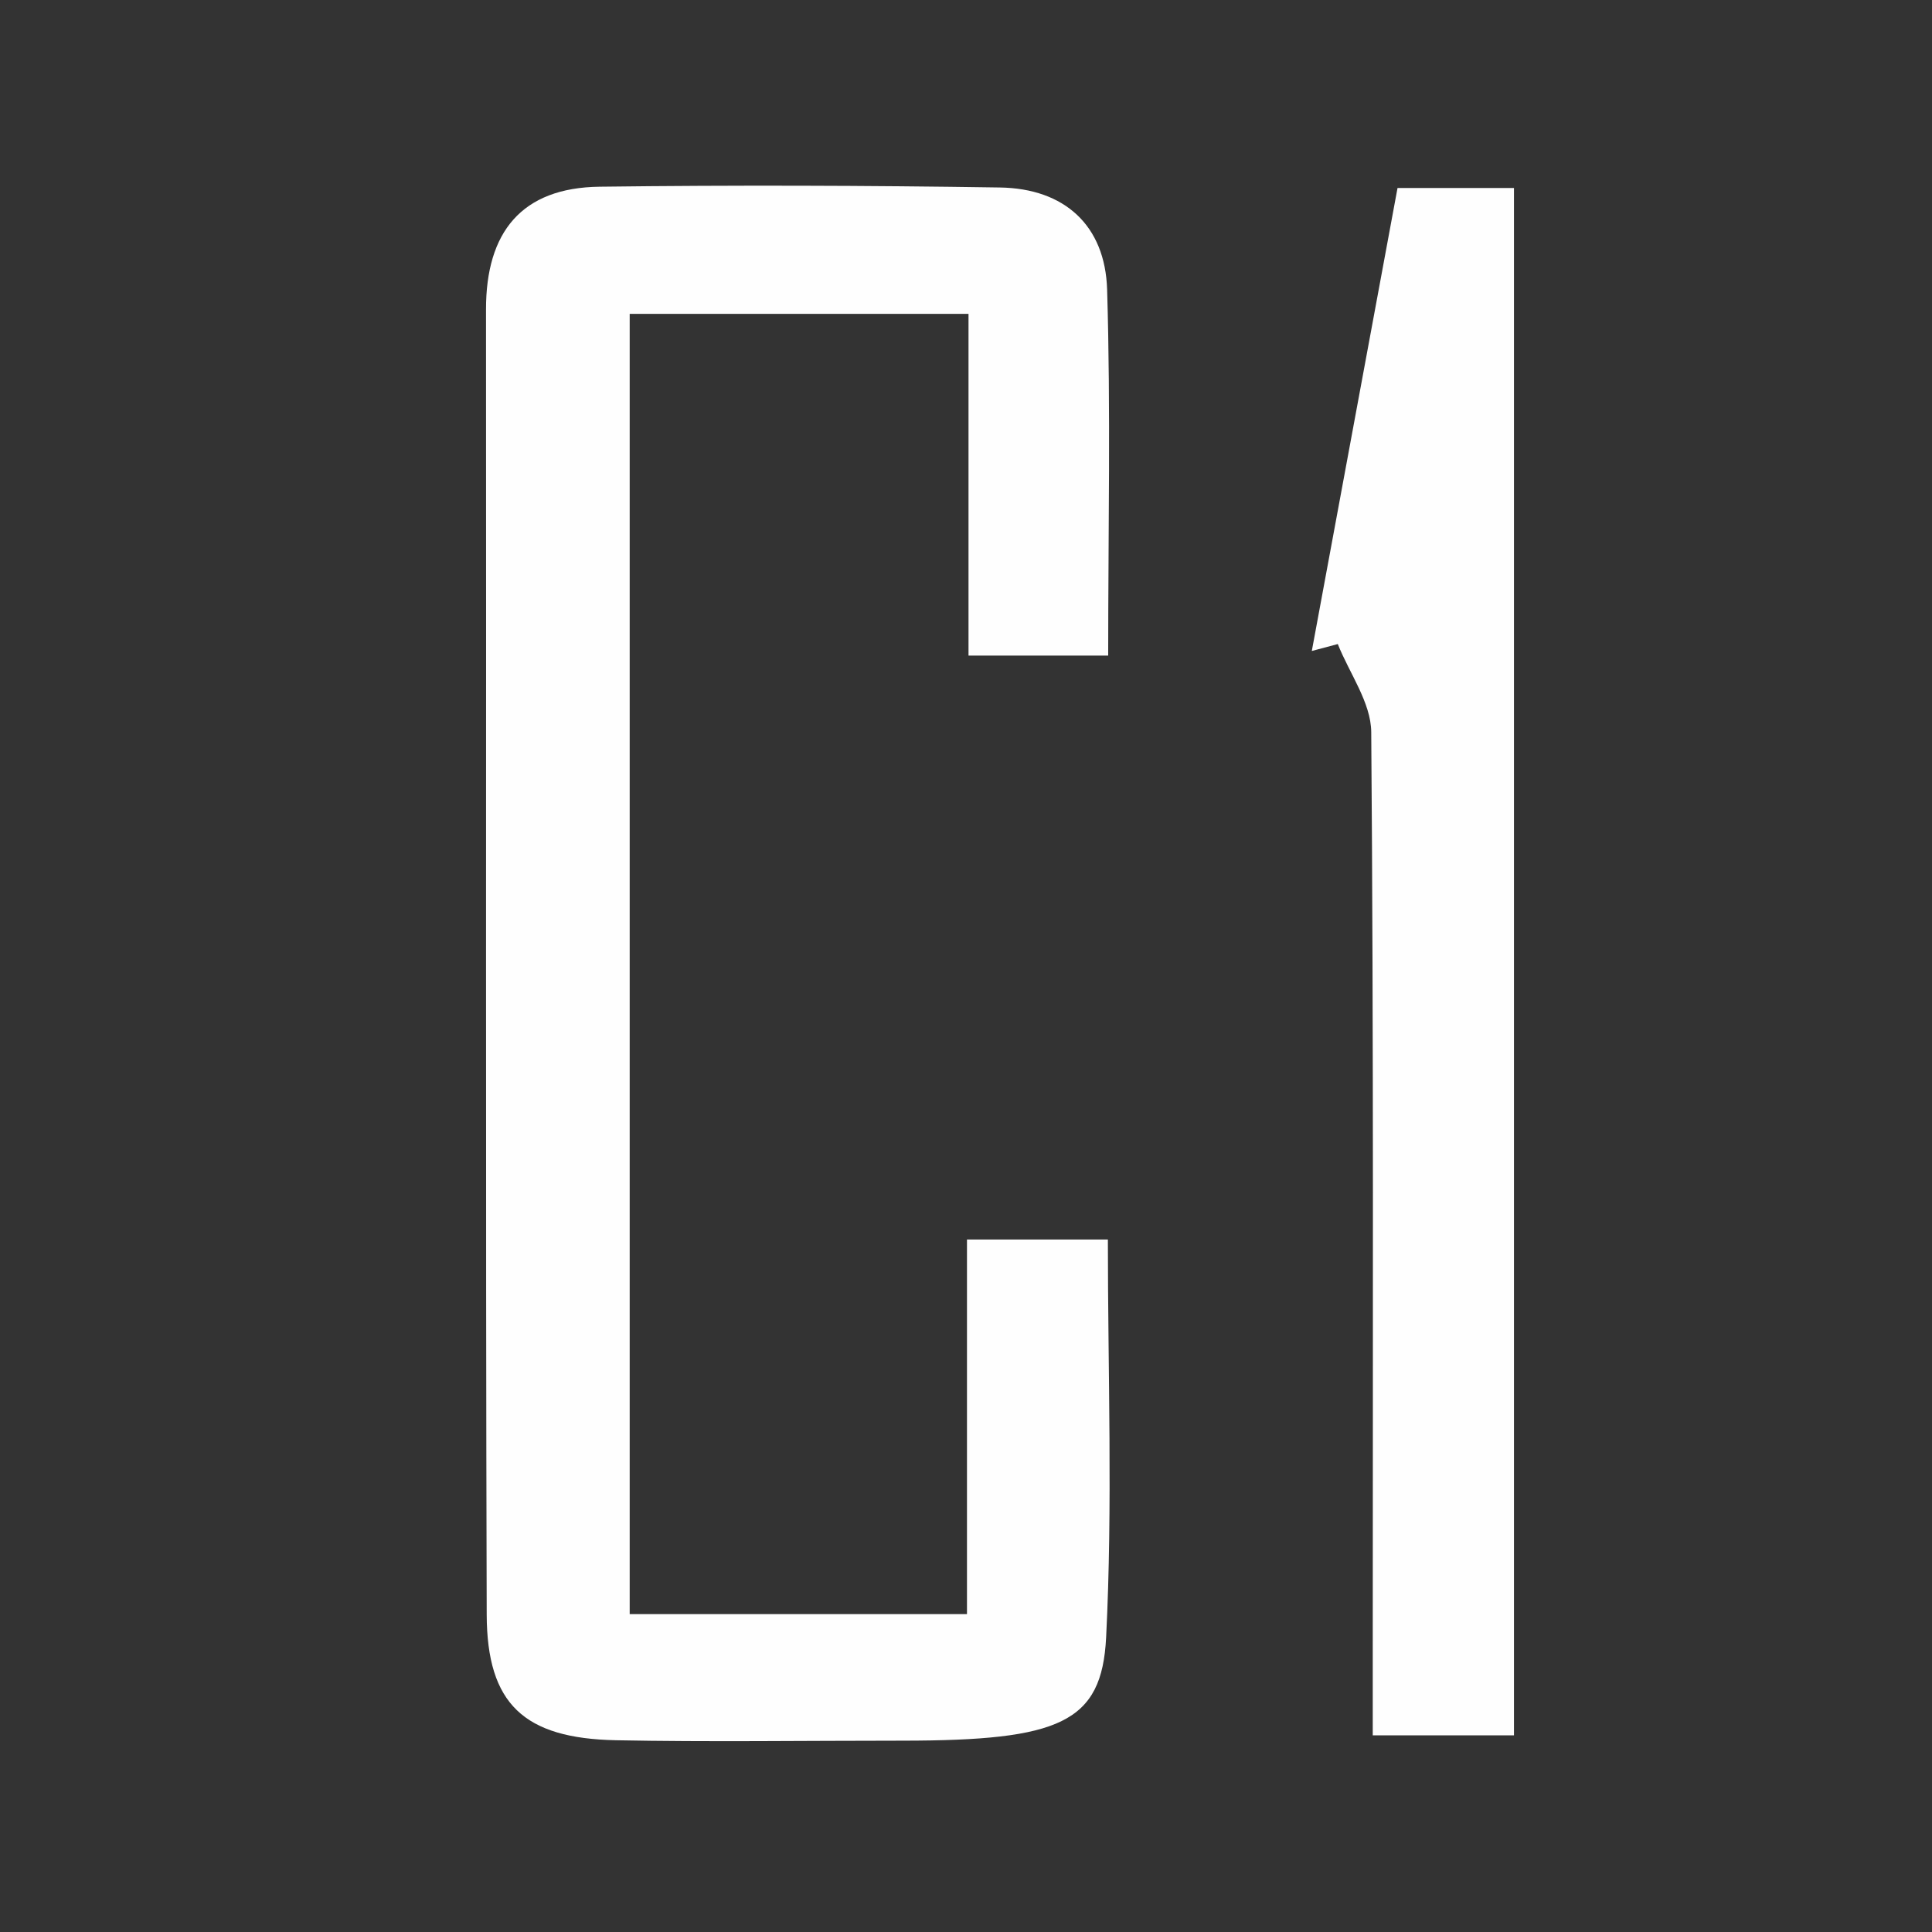
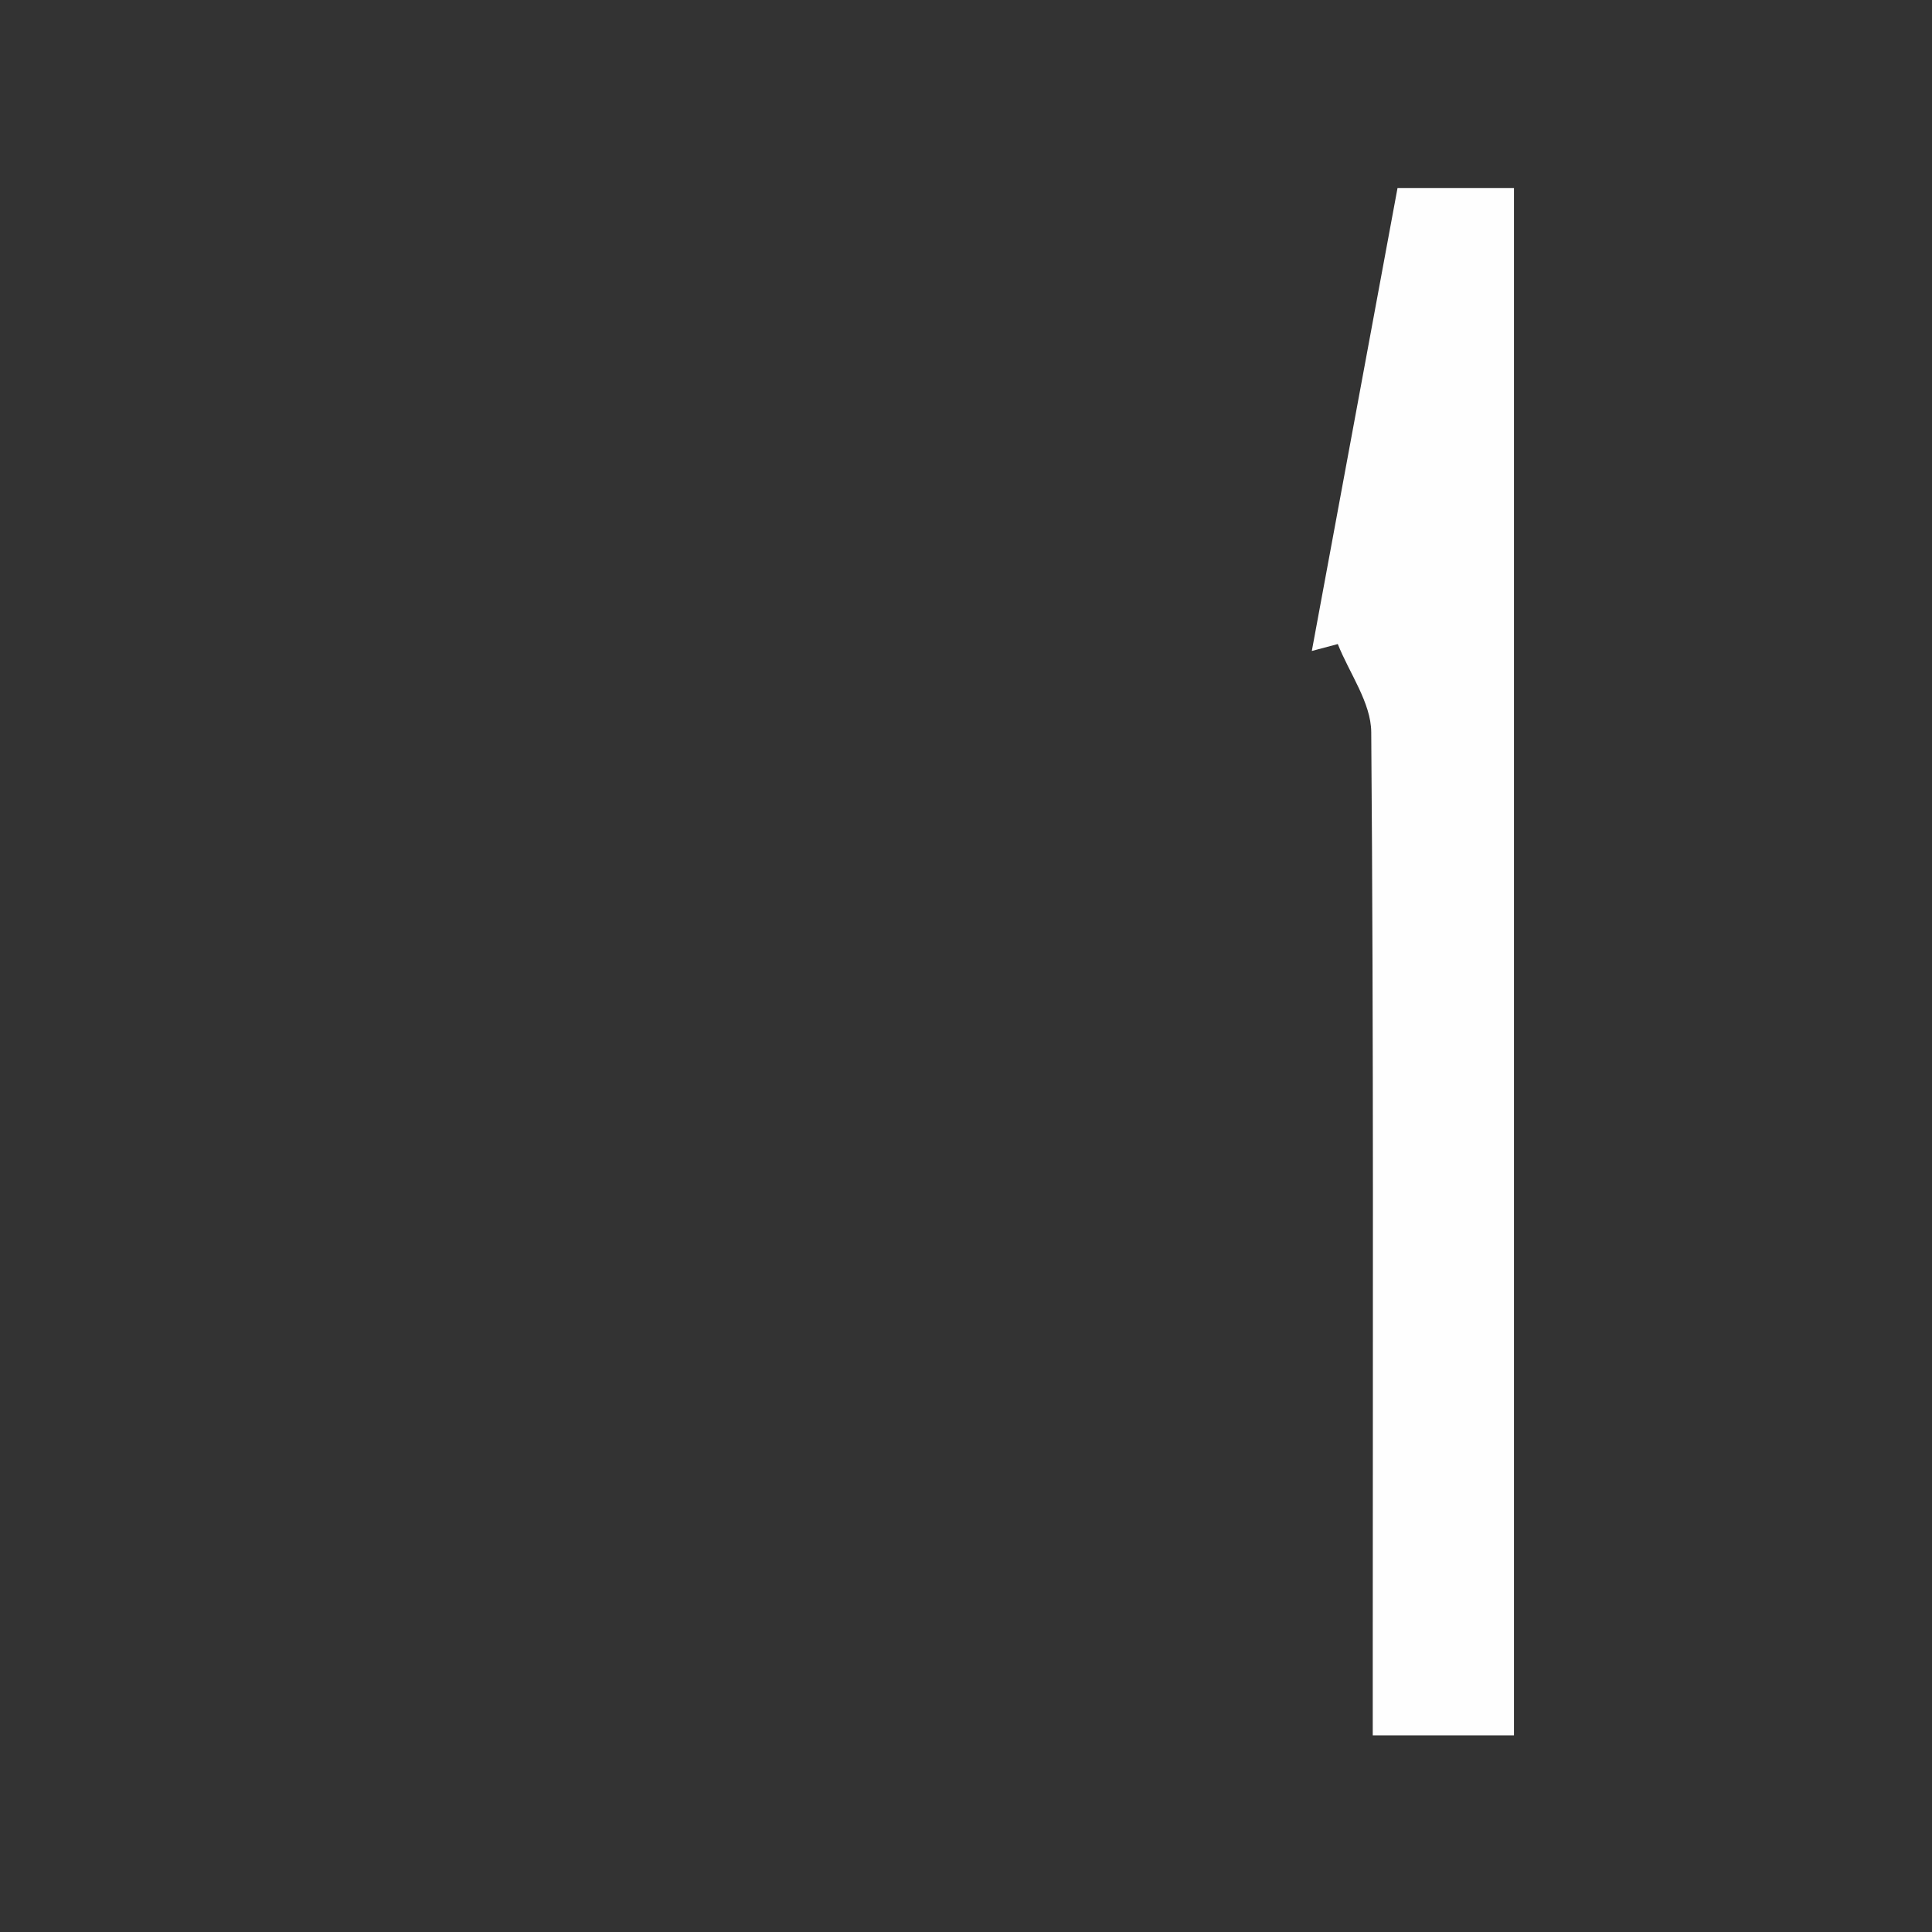
<svg xmlns="http://www.w3.org/2000/svg" version="1.1" id="Layer_1" x="0px" y="0px" width="100%" viewBox="0 0 111 111" enable-background="new 0 0 111 111" xml:space="preserve">
  <rect x="0" y="0" width="111" height="111" fill="#333333" stroke="none" />
-   <path fill="#FEFEFE" opacity="1" stroke="none" d=" M51.878,100.007   C46.063,100.007 40.729,100.088 35.399,99.983   C30.111,99.879 27.977,97.908 27.963,92.762   C27.893,67.767 27.943,42.772 27.923,17.777   C27.919,13.345 29.957,10.782 34.456,10.727   C42.118,10.632 49.783,10.655 57.445,10.772   C61.162,10.828 63.497,12.951 63.608,16.641   C63.817,23.585 63.669,30.539 63.669,37.667   C60.973,37.667 58.559,37.667 55.644,37.667   C55.644,31.039 55.644,24.627 55.644,18.033   C48.891,18.033 42.642,18.033 36.178,18.033   C36.178,42.998 36.178,67.745 36.178,92.738   C42.567,92.738 48.825,92.738 55.556,92.738   C55.556,85.628 55.556,78.546 55.556,71.216   C58.445,71.216 60.867,71.216 63.651,71.216   C63.651,78.864 63.932,86.484 63.551,94.072   C63.304,98.981 60.886,100.001 51.878,100.007  z" />
  <path fill="#FEFEFE" opacity="1" stroke="none" d=" M86.983,30   C86.983,53.468 86.983,76.437 86.983,99.703   C84.34,99.703 81.93,99.703 78.869,99.703   C78.869,98.22 78.869,96.629 78.869,95.038   C78.869,77.378 78.924,59.718 78.782,42.059   C78.768,40.368 77.53,38.687 76.86,37.002   C76.363,37.135 75.865,37.268 75.368,37.401   C76.997,28.6 78.627,19.799 80.293,10.8   C82.458,10.8 84.405,10.8 86.983,10.8   C86.983,16.979 86.983,23.24 86.983,30  z" />
</svg>